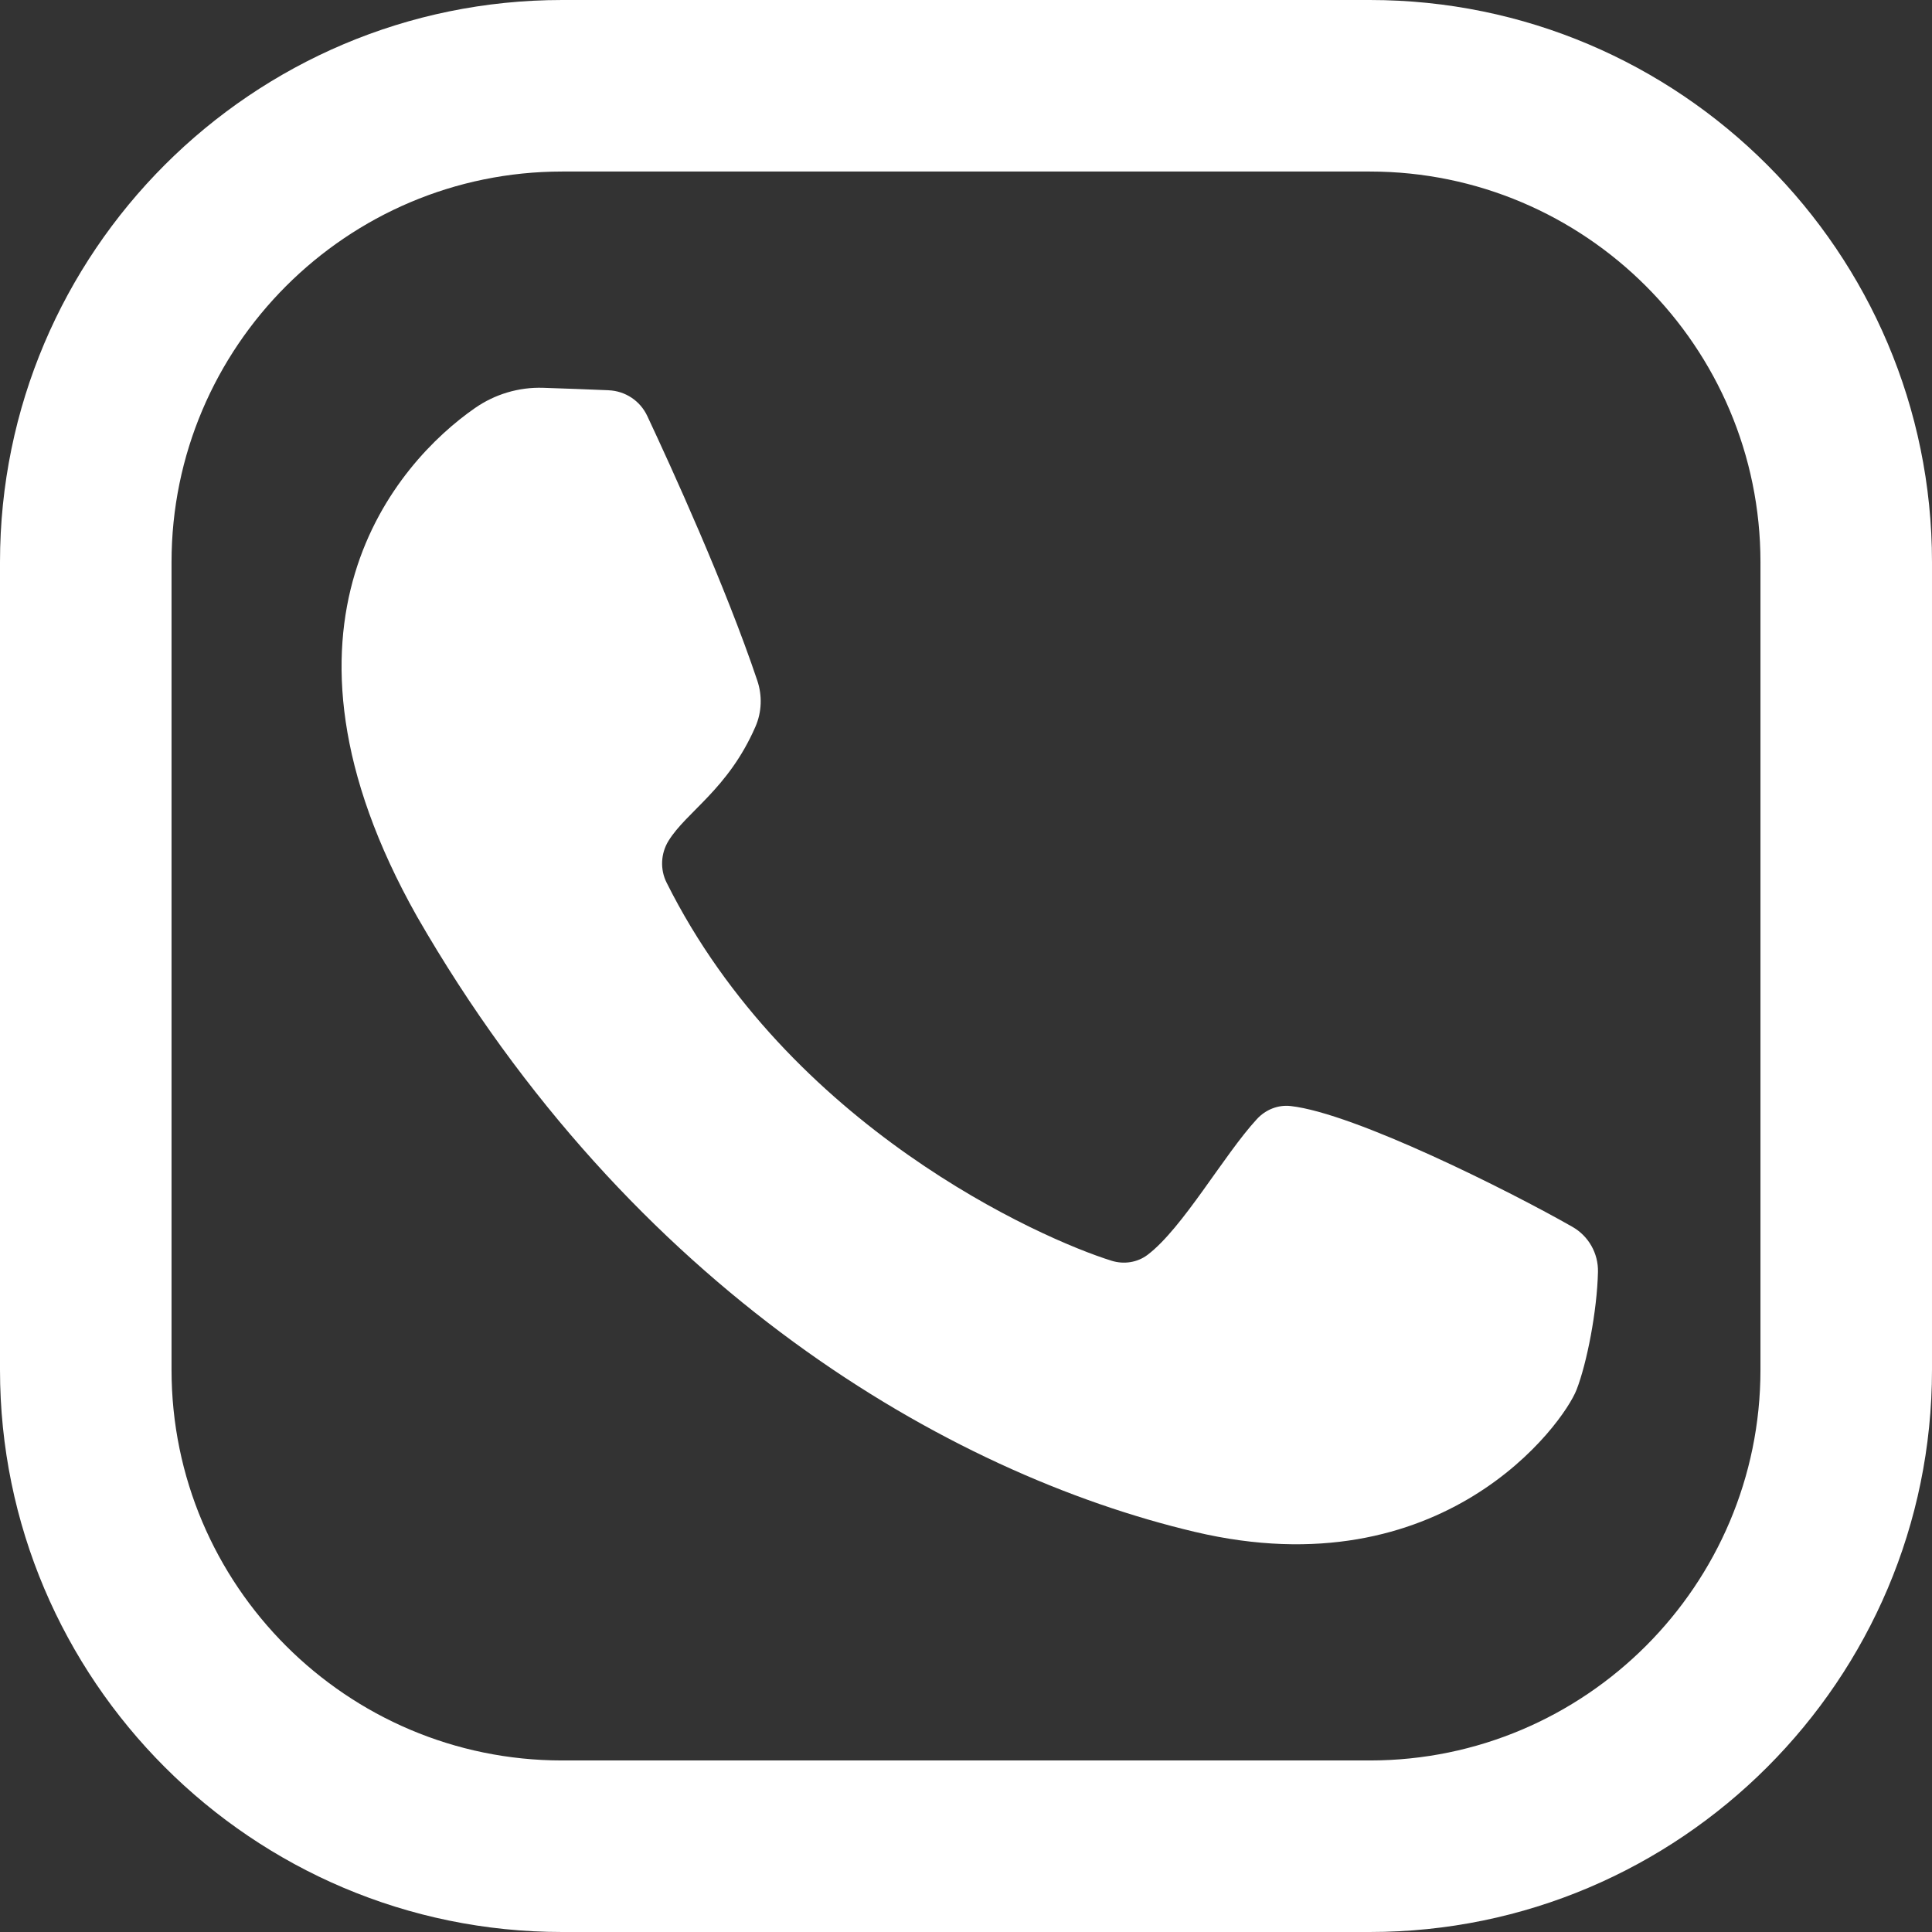
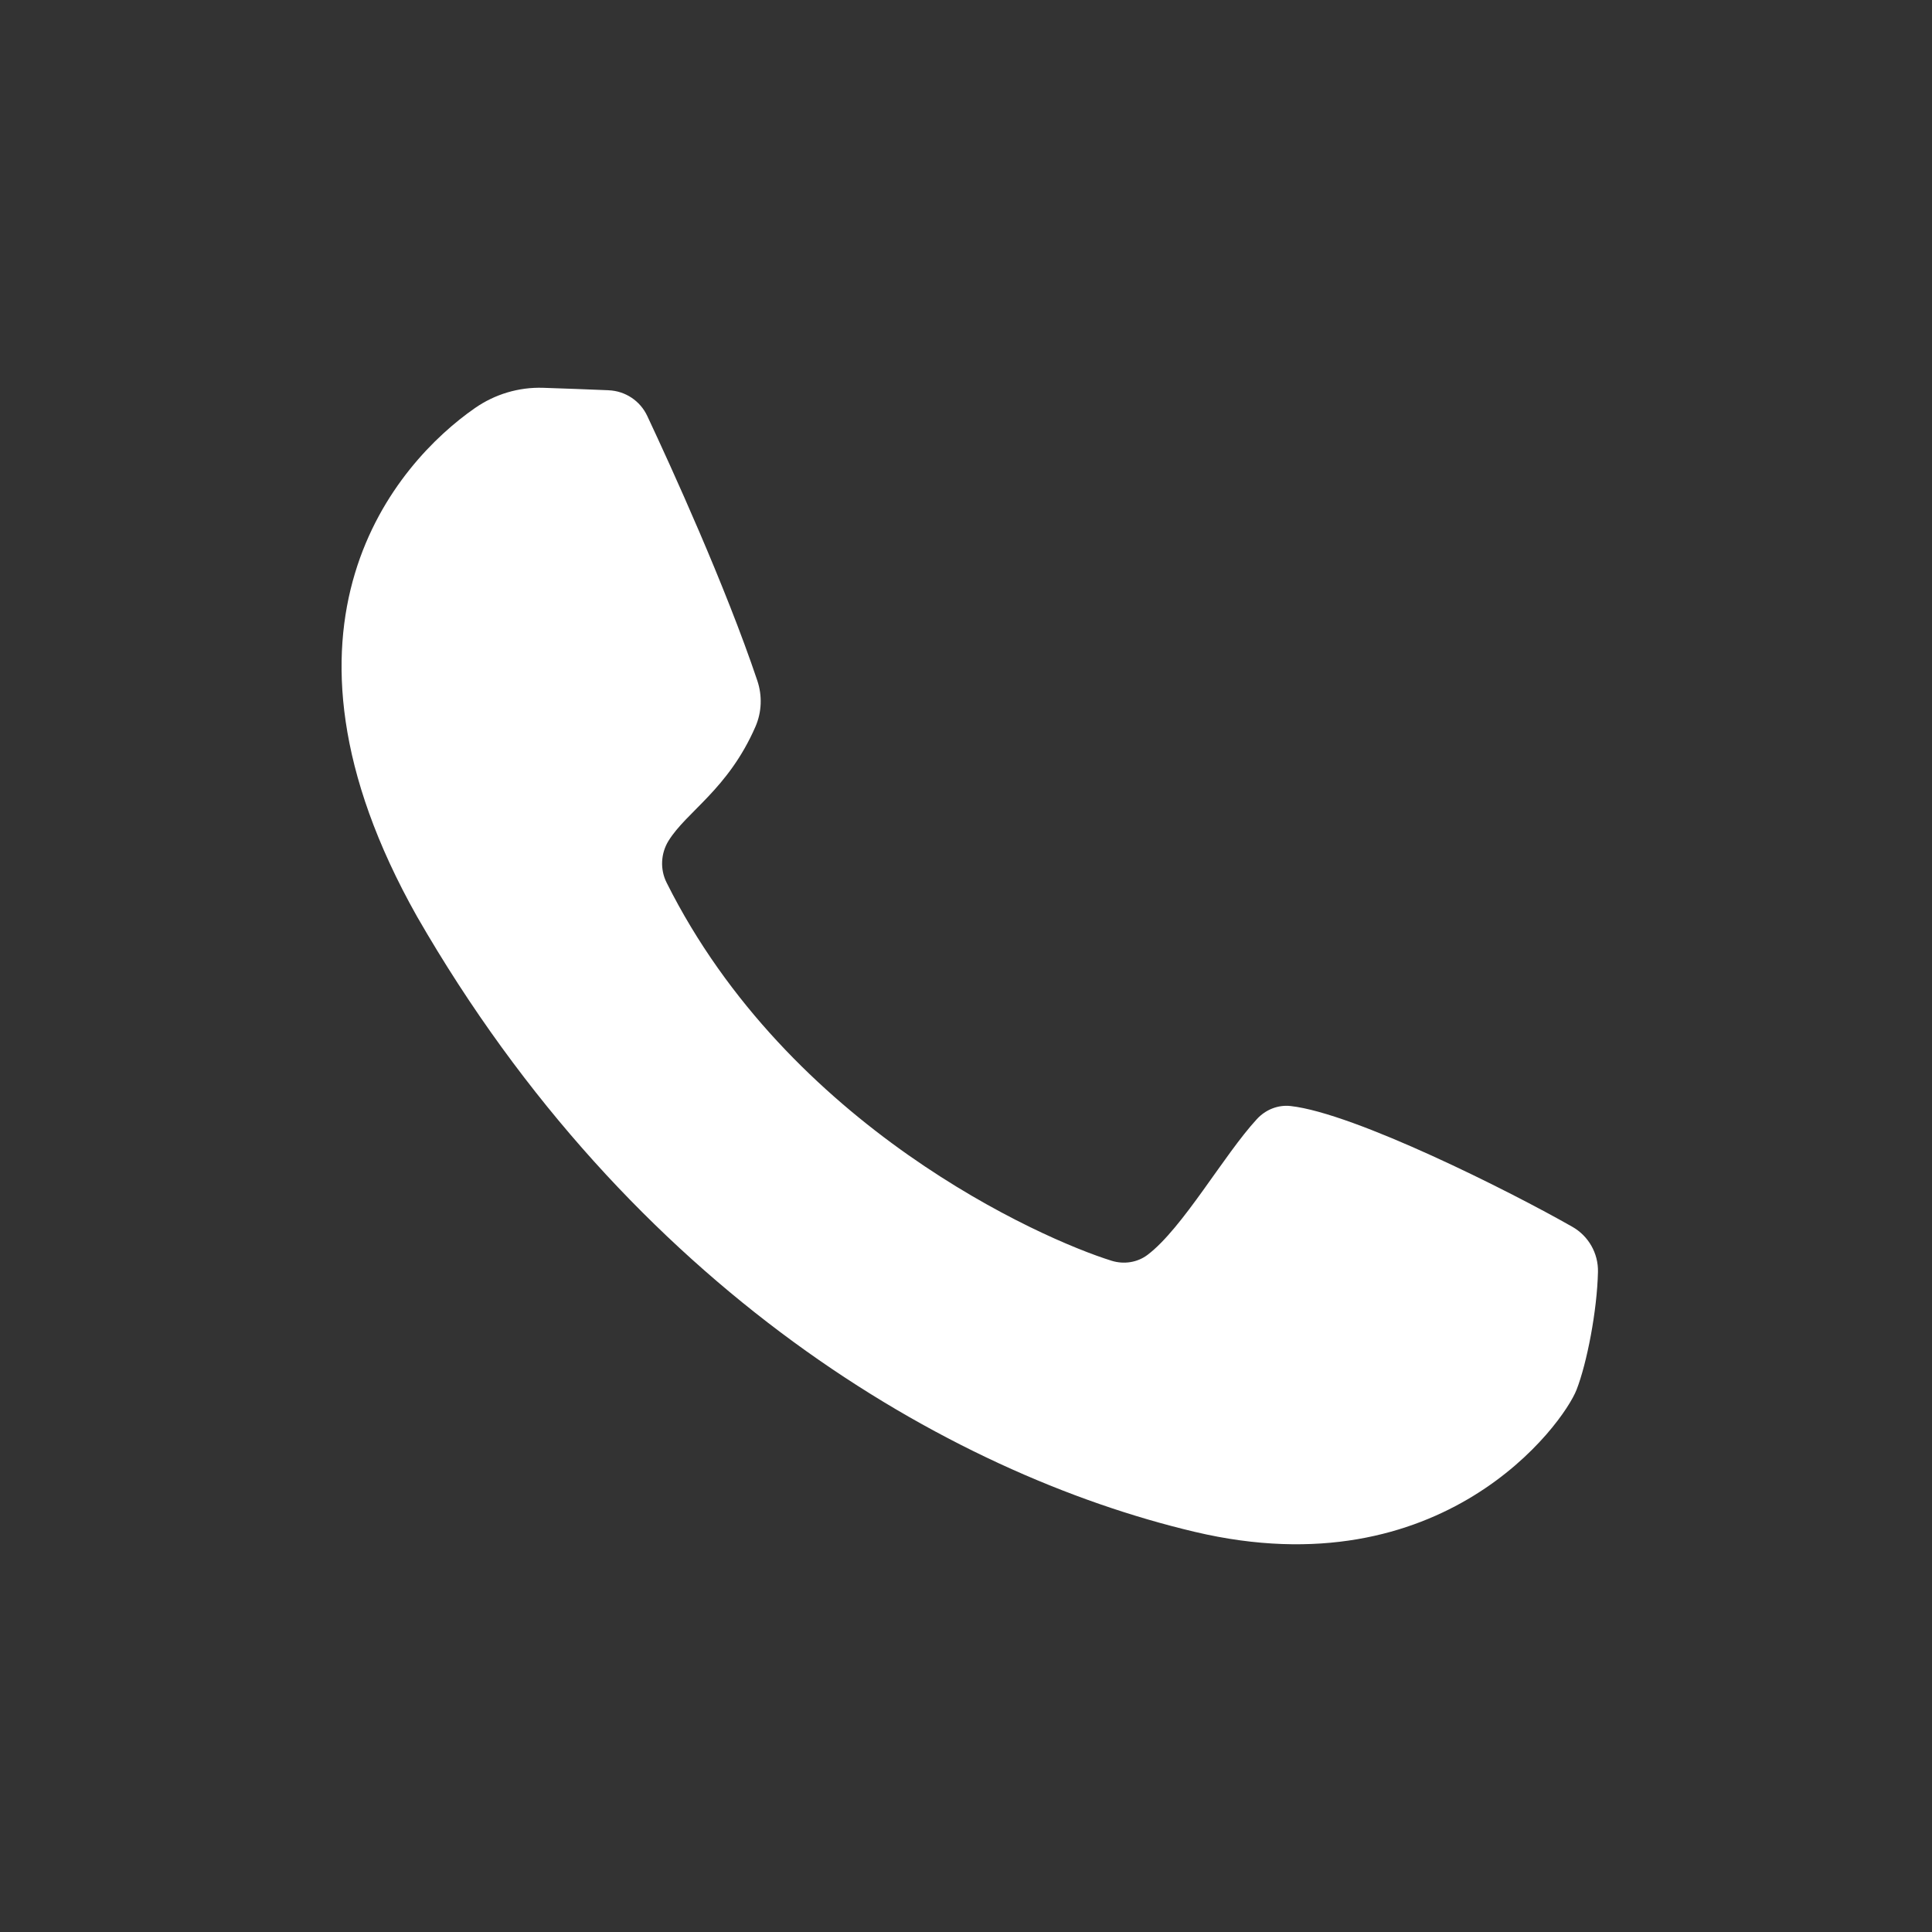
<svg xmlns="http://www.w3.org/2000/svg" id="Laag_1" version="1.1" viewBox="0 0 82.062 82.062">
  <rect x="0" y="0" width="82.062" height="82.062" fill="#333333" stroke="none" />
-   <path d="M58.185,82.062H23.877c-13.166,0-23.877-10.711-23.877-23.877V23.877C0,10.711,10.711,0,23.877,0h34.308c13.166,0,23.877,10.711,23.877,23.877v34.308c0,13.166-10.711,23.877-23.877,23.877ZM23.877,7.286c-9.148,0-16.591,7.443-16.591,16.591v34.308c0,9.148,7.443,16.591,16.591,16.591h34.308c9.148,0,16.591-7.443,16.591-16.591V23.877c0-9.148-7.443-16.591-16.591-16.591,0,0-34.308,0-34.308,0Z" fill="#fff" />
  <path d="M25.854,16.576c-.804-.033-1.891-.076-2.783-.104-1.035-.033-2.048.27-2.898.861-3.331,2.314-9.44,9.207-2.461,21.595,9.088,15.802,22.52,23.654,33.046,26.14,10.525,2.486,15.638-4.577,16.207-6.039.437-1.123.872-3.347.909-5.006.017-.789-.4-1.522-1.086-1.913-2.648-1.51-9.257-4.829-11.969-5.131-.537-.06-1.065.156-1.431.553-1.411,1.53-3.146,4.632-4.646,5.768-.433.328-1.006.412-1.525.251-3.015-.937-13.714-5.682-18.904-16.063-.282-.564-.248-1.239.083-1.775.773-1.249,2.533-2.189,3.692-4.849.269-.617.294-1.313.08-1.951-1.352-4.028-3.667-9.096-4.676-11.246-.301-.642-.932-1.061-1.64-1.09h.002Z" fill="#fff" />
</svg>